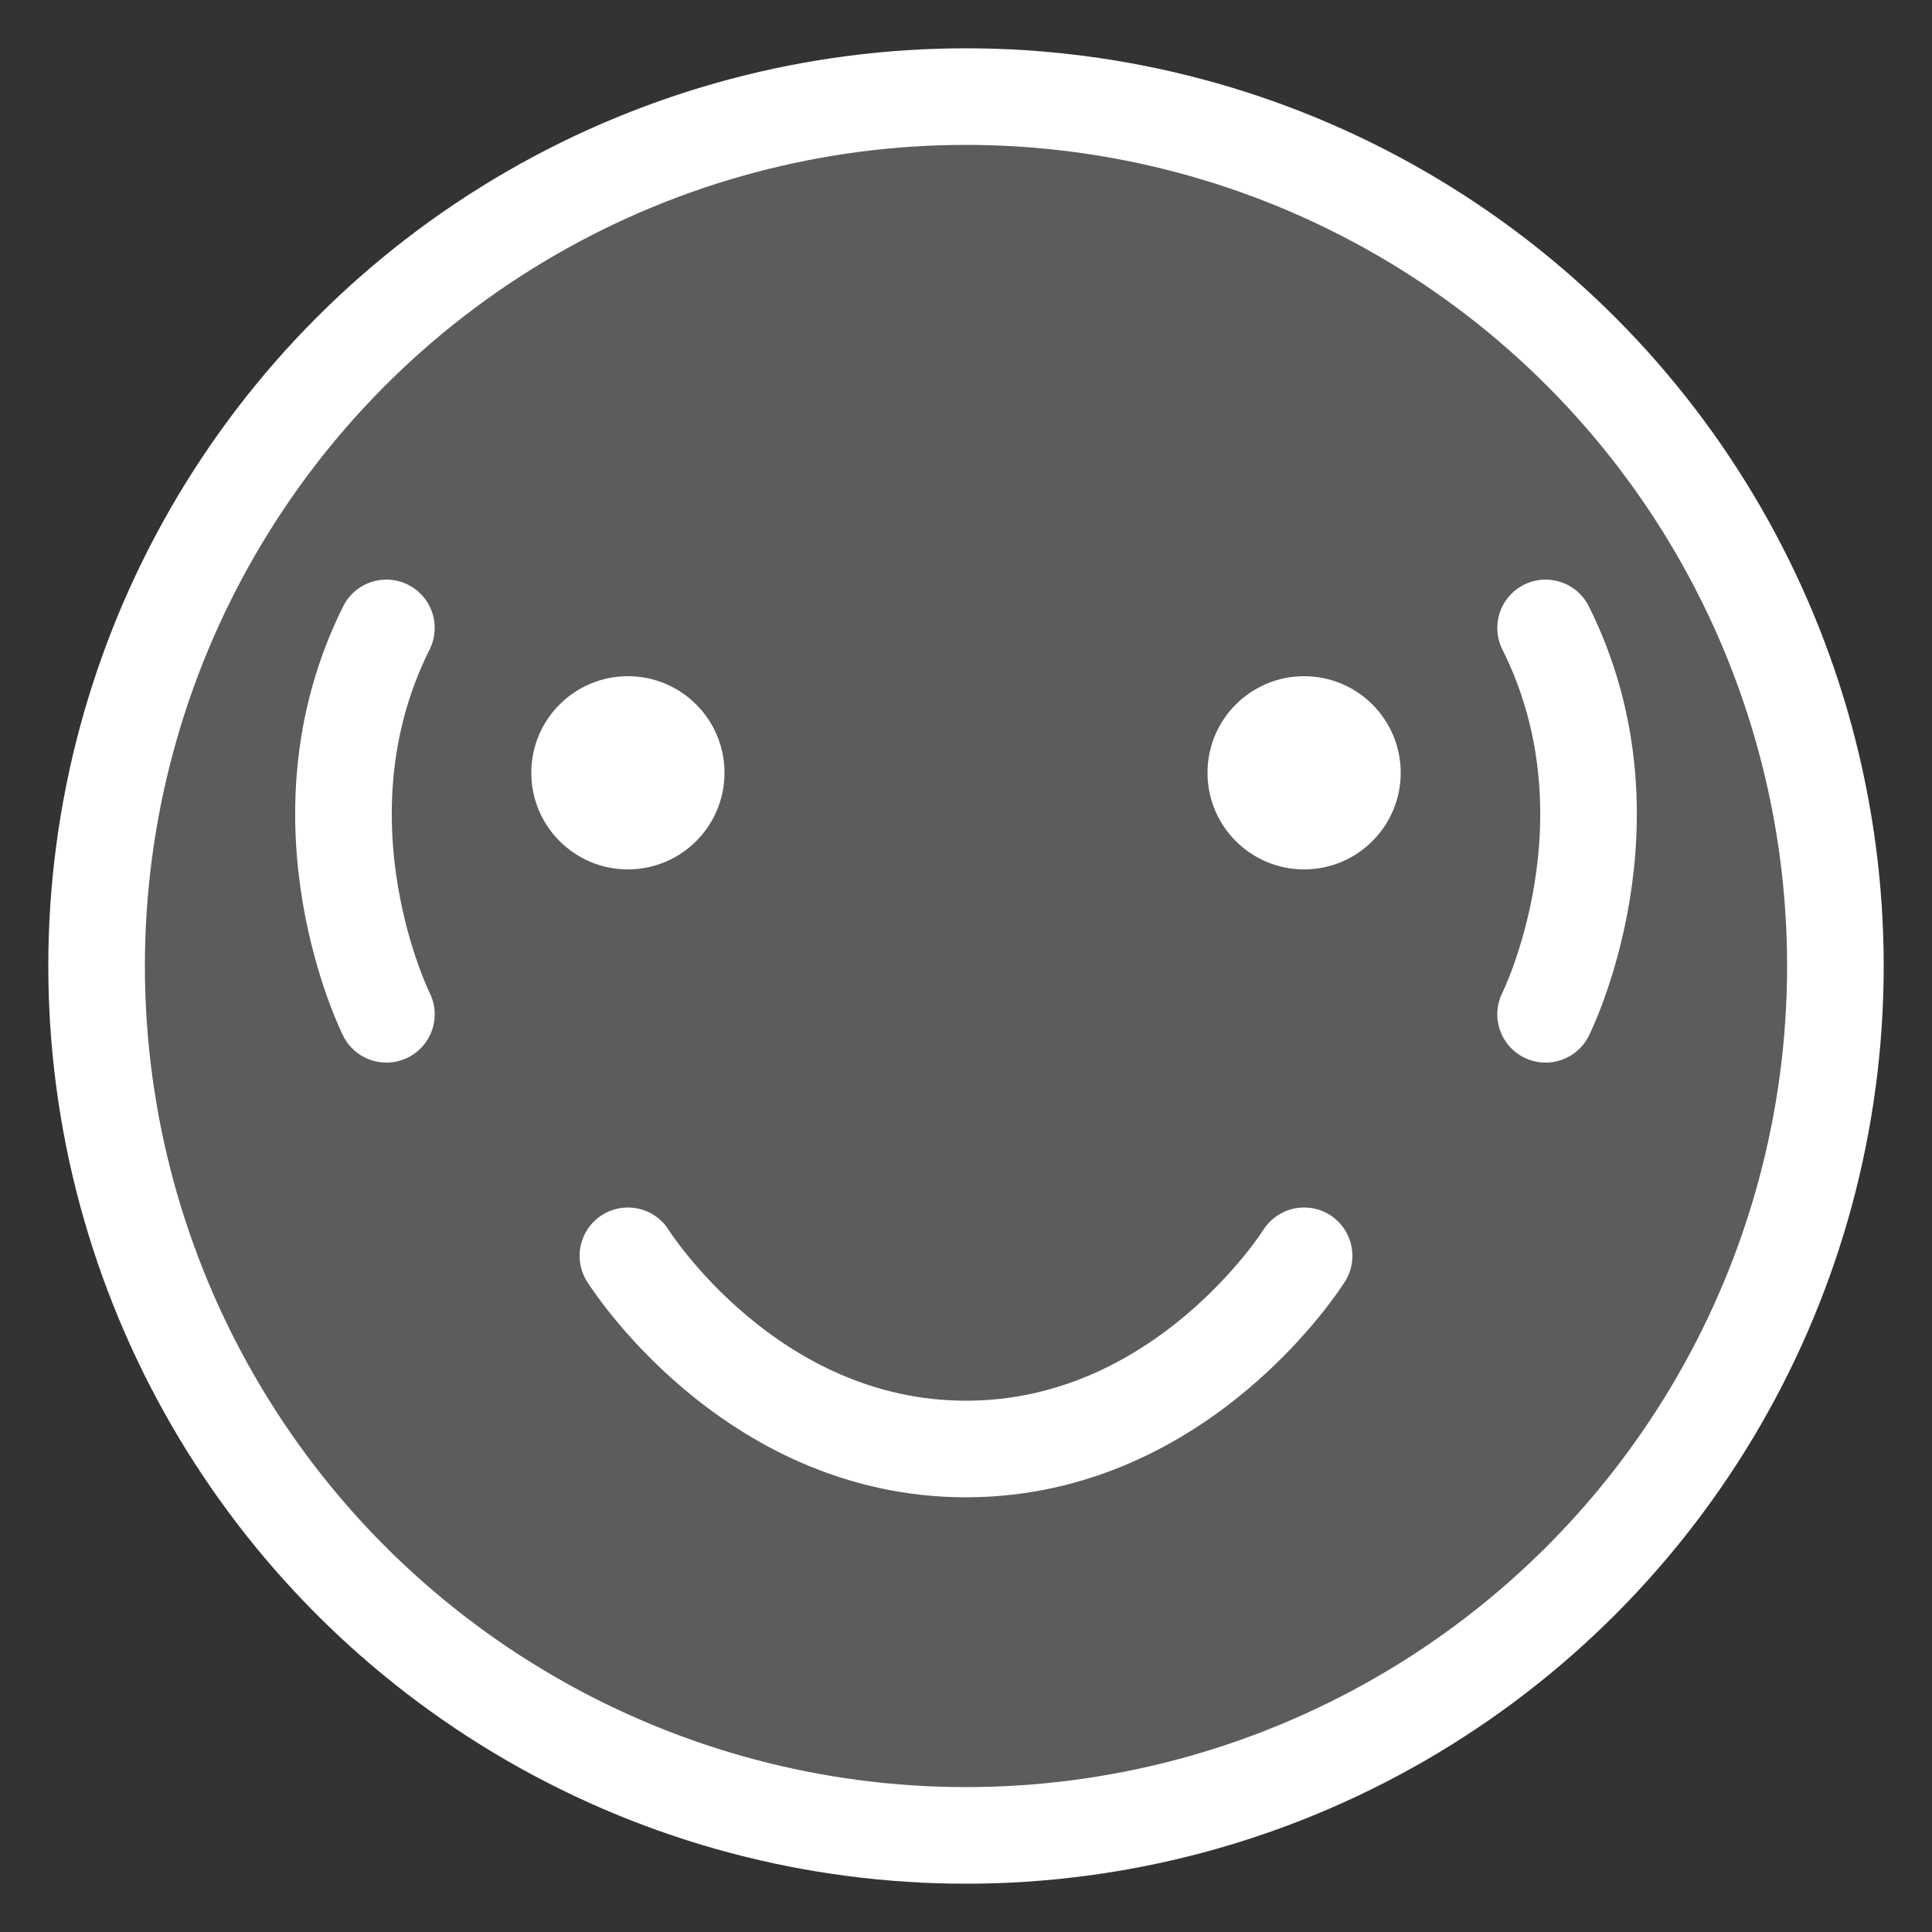
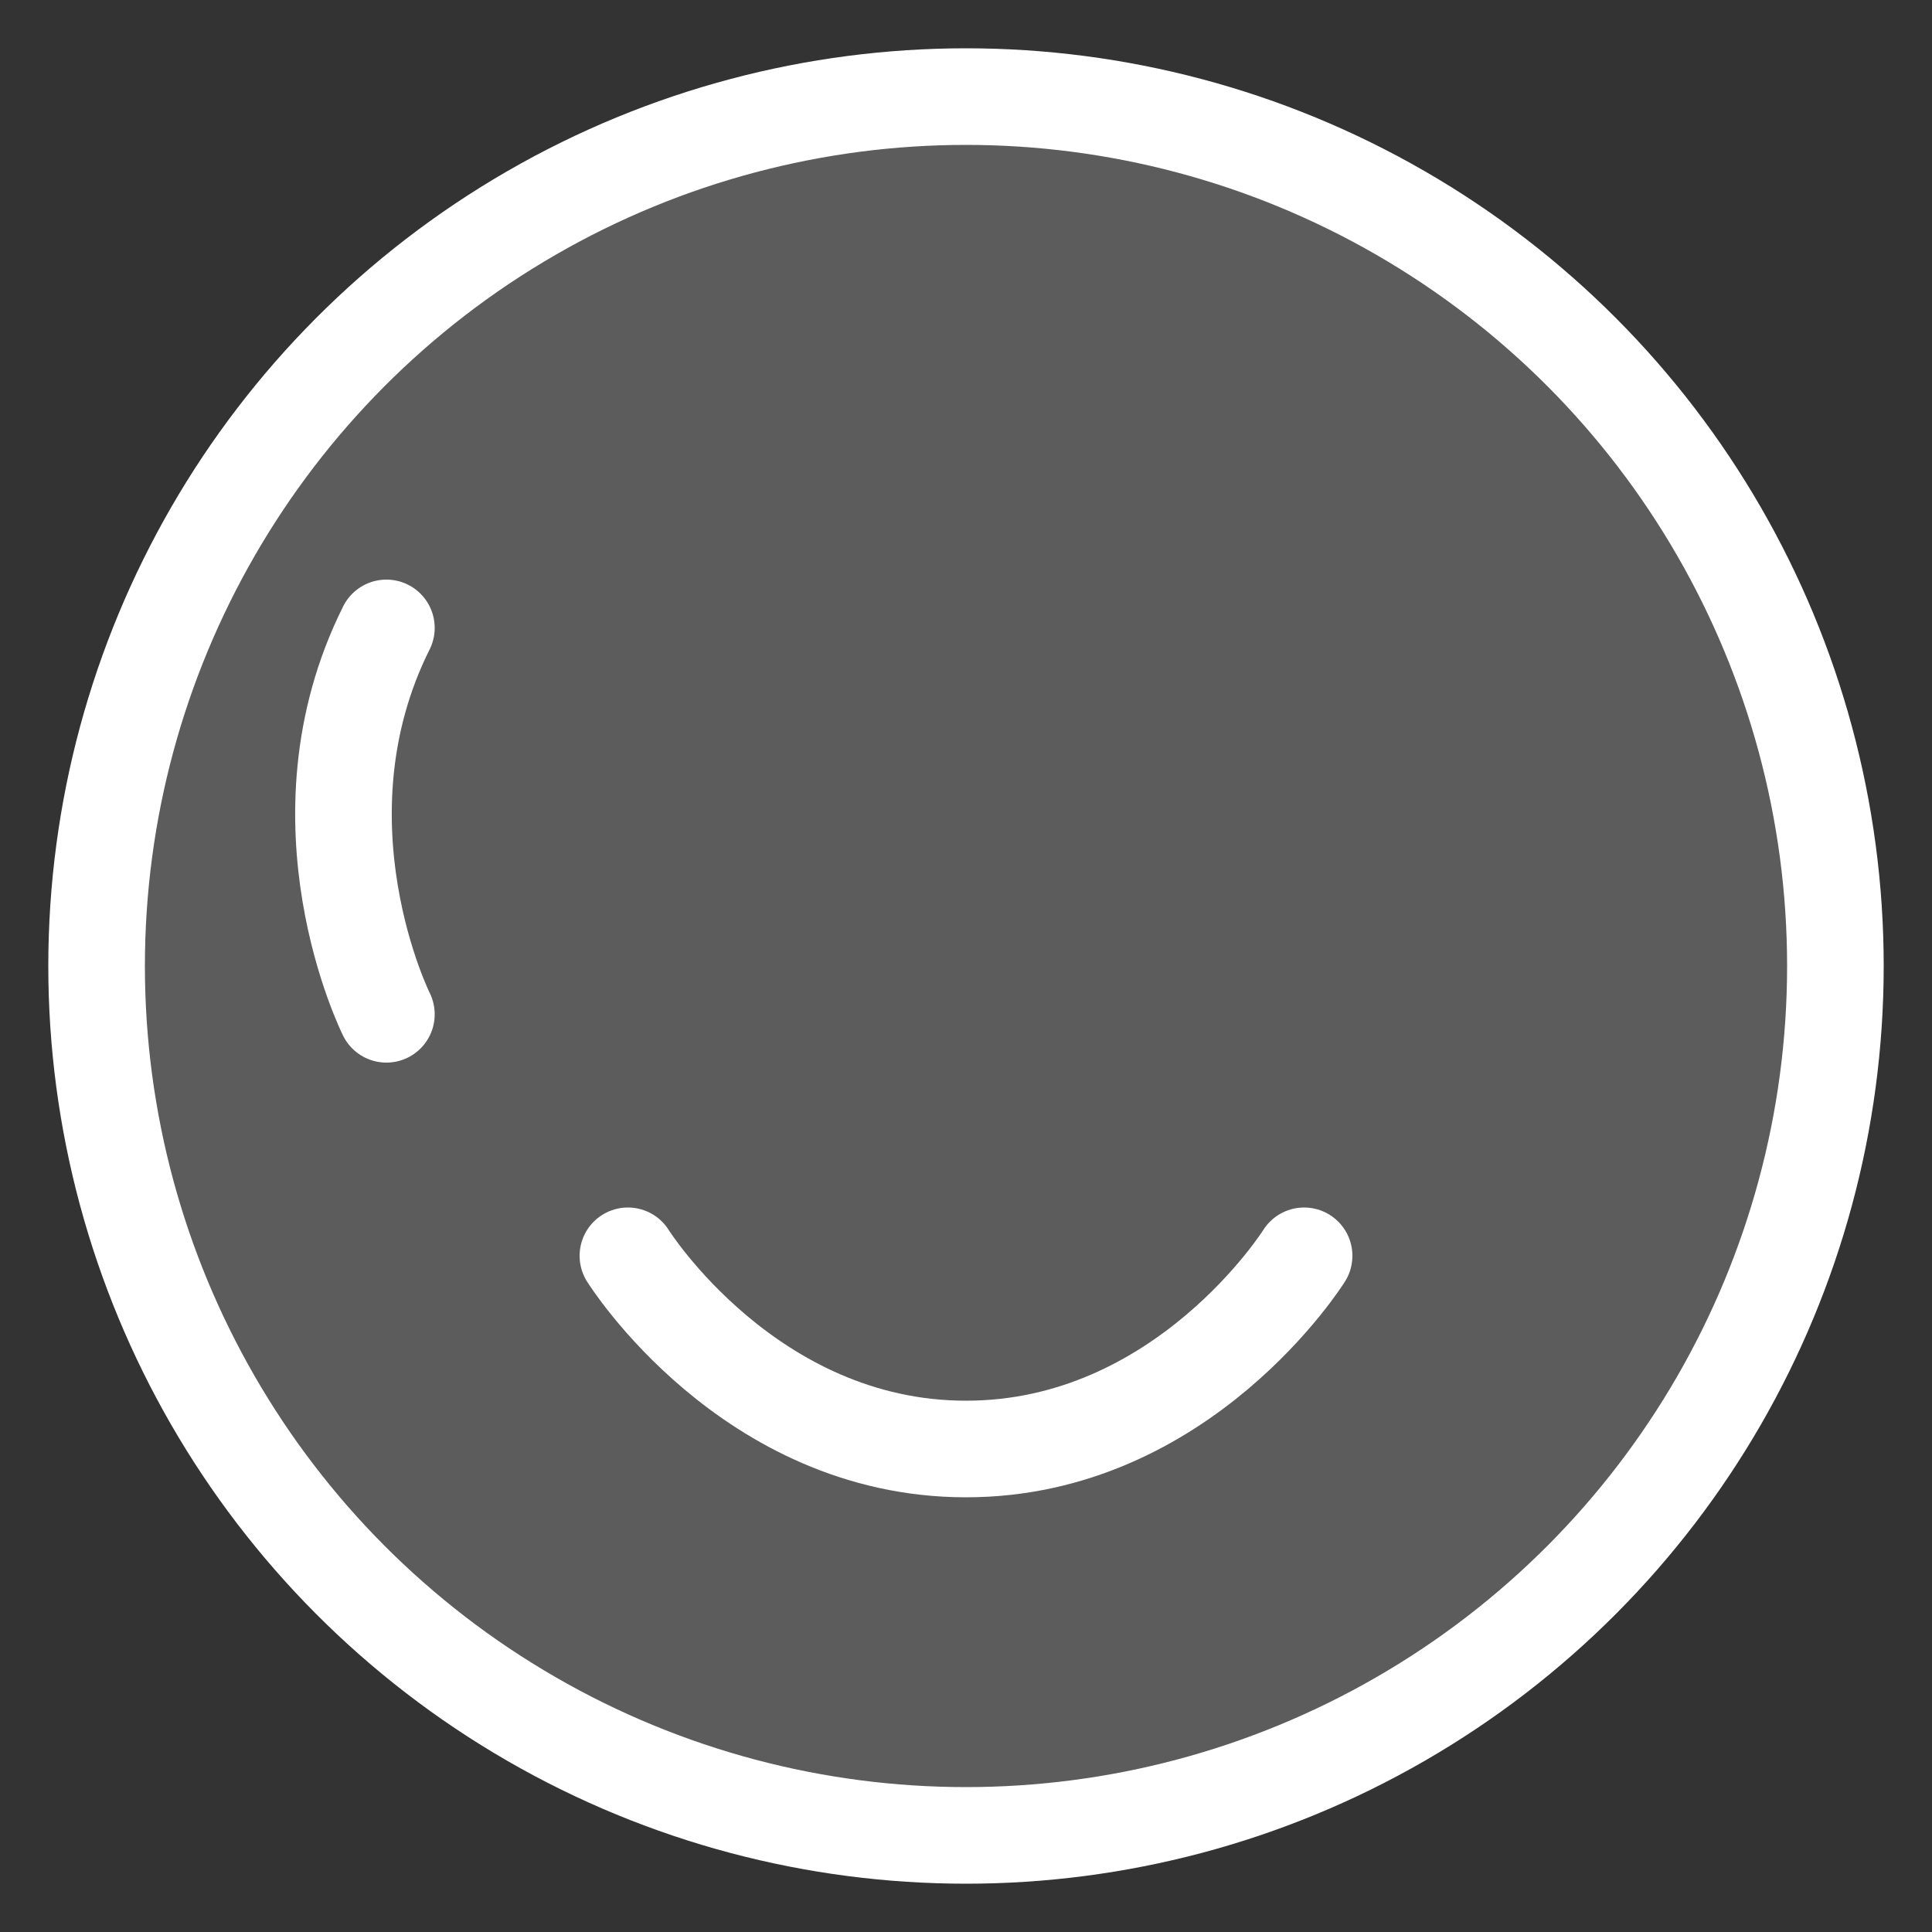
<svg xmlns="http://www.w3.org/2000/svg" width="40" height="40" viewBox="0 0 40 40" fill="none">
  <rect x="0" y="0" width="40" height="40" fill="#333333" stroke="none" />
  <circle cx="20" cy="20" r="18" fill="white" fill-opacity="0.2" stroke="white" stroke-width="2" />
-   <circle cx="13" cy="16" r="2" fill="white" />
-   <circle cx="27" cy="16" r="2" fill="white" />
  <path d="M13 26C13 26 15.5 30 20 30C24.5 30 27 26 27 26" stroke="white" stroke-width="2" stroke-linecap="round" />
  <path d="M8 21C8 21 6 17 8 13" stroke="white" stroke-width="2" stroke-linecap="round" />
-   <path d="M32 21C32 21 34 17 32 13" stroke="white" stroke-width="2" stroke-linecap="round" />
</svg>